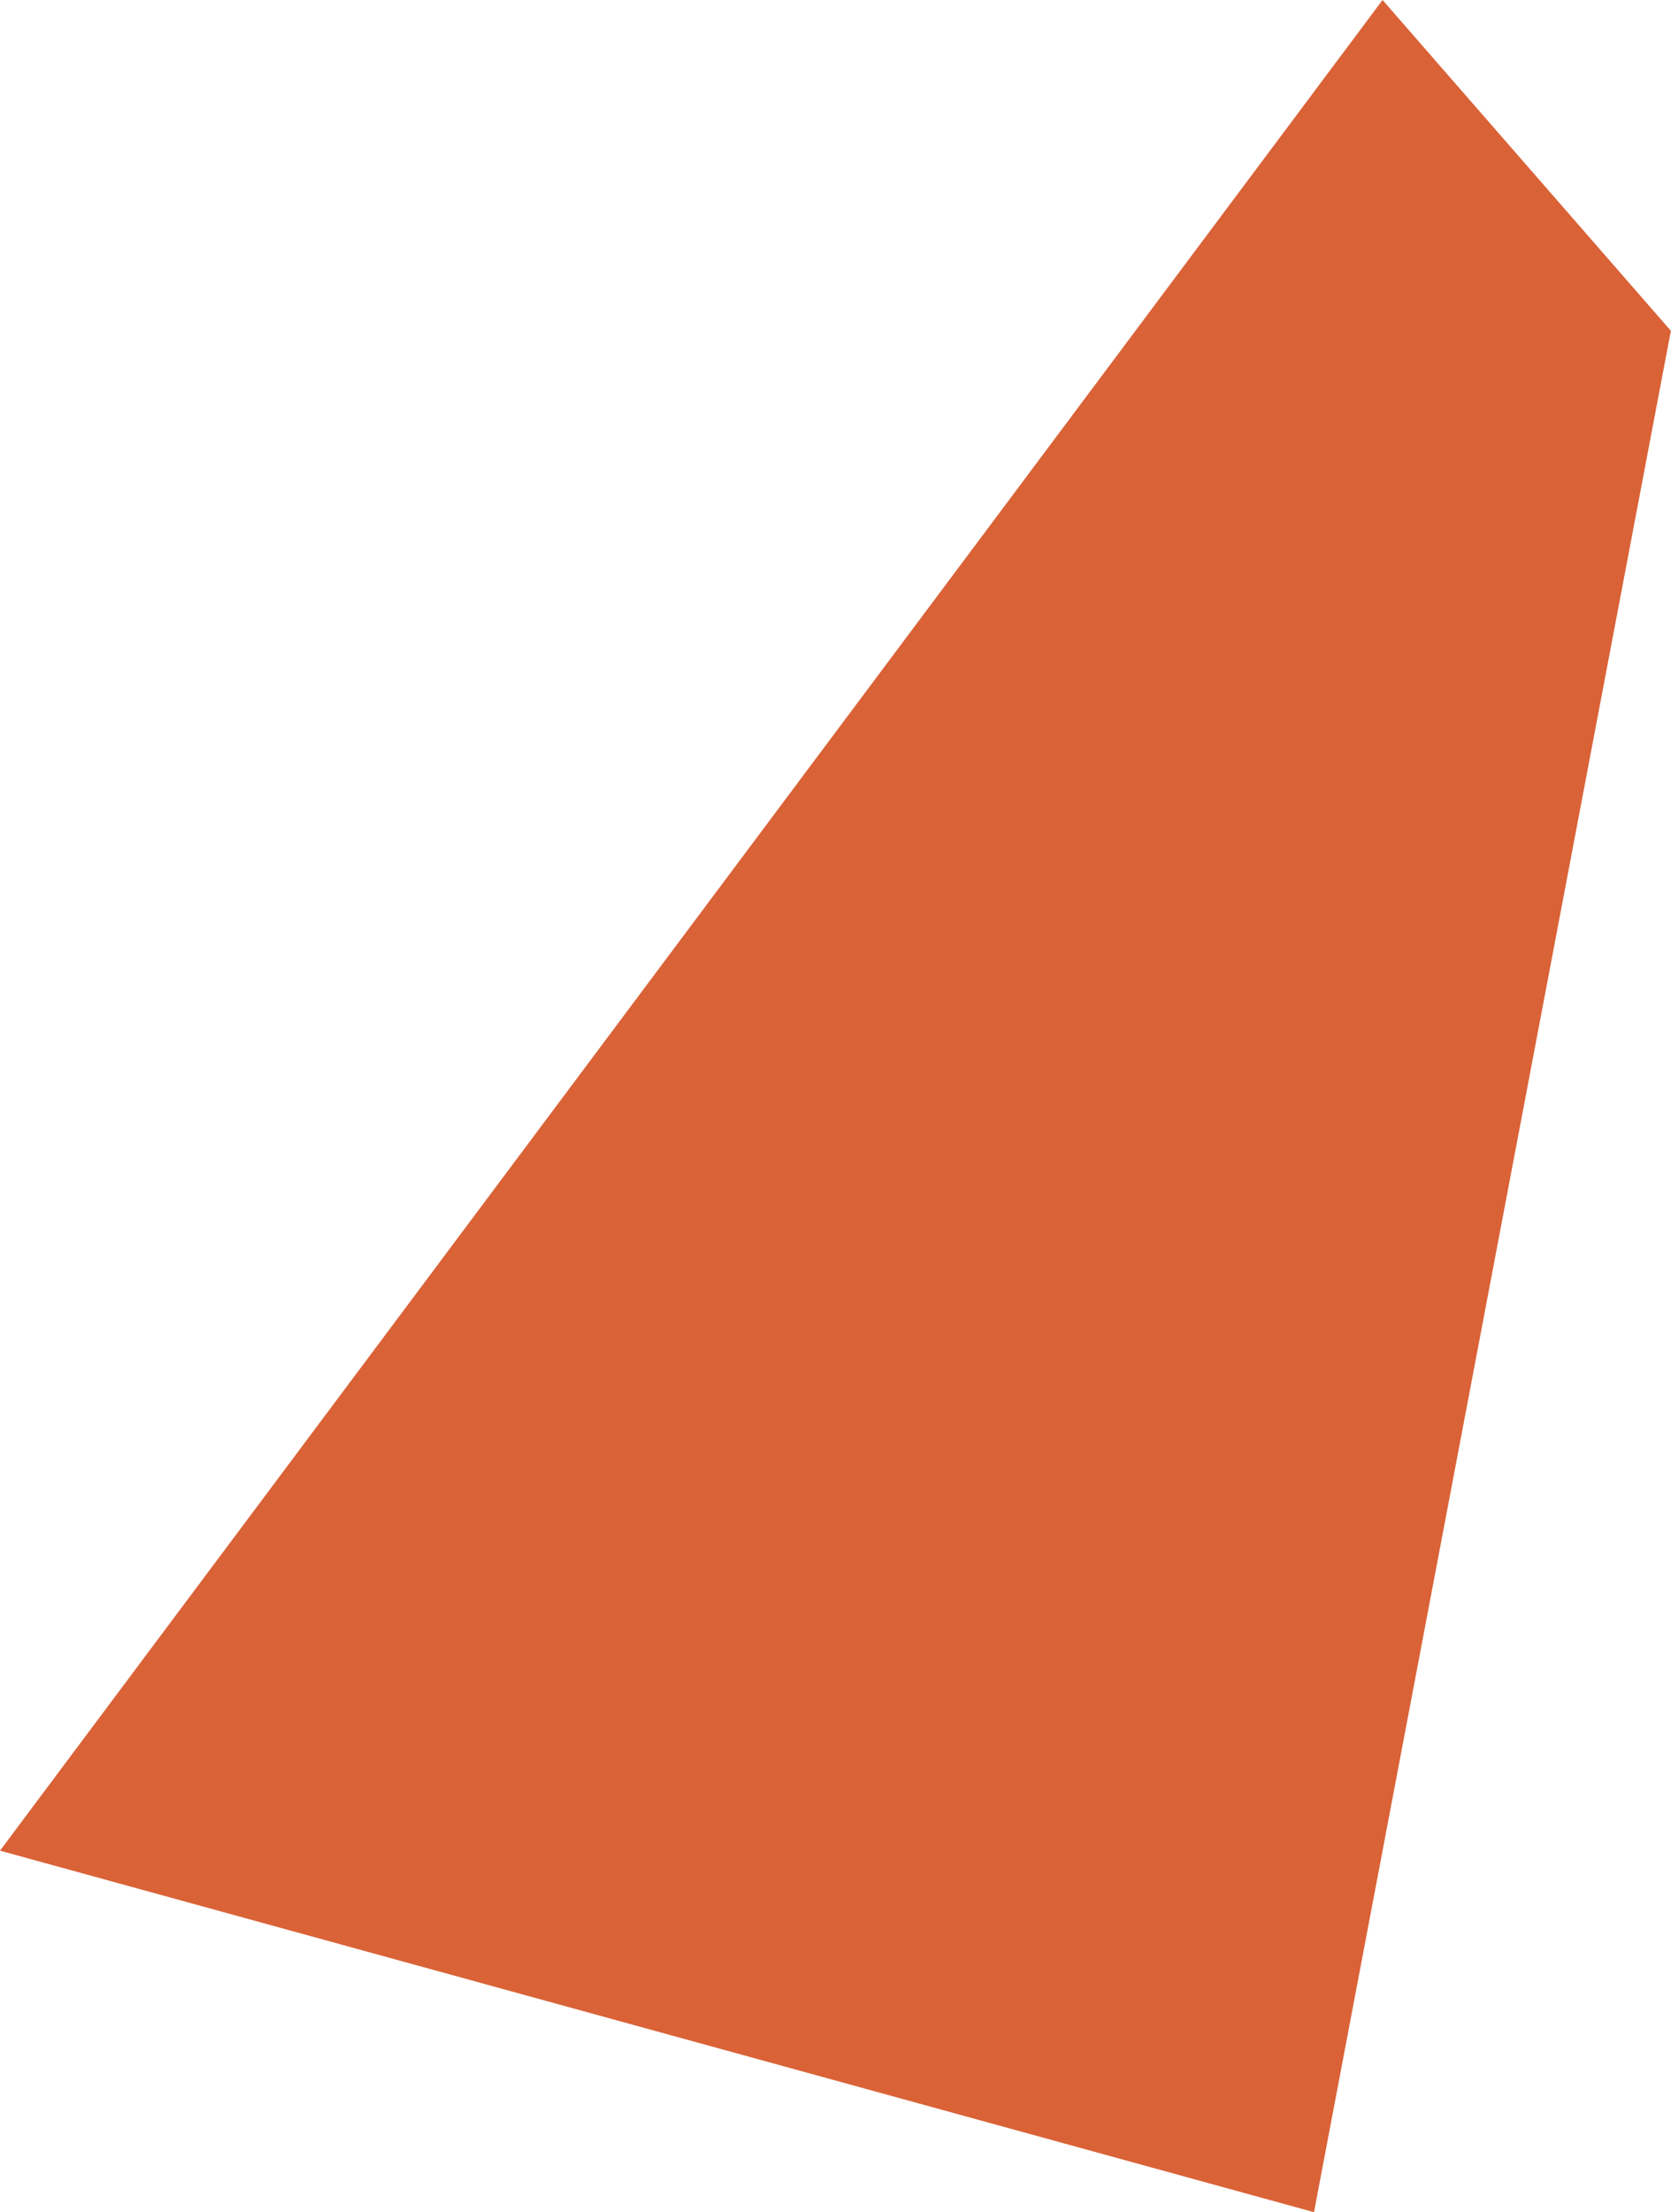
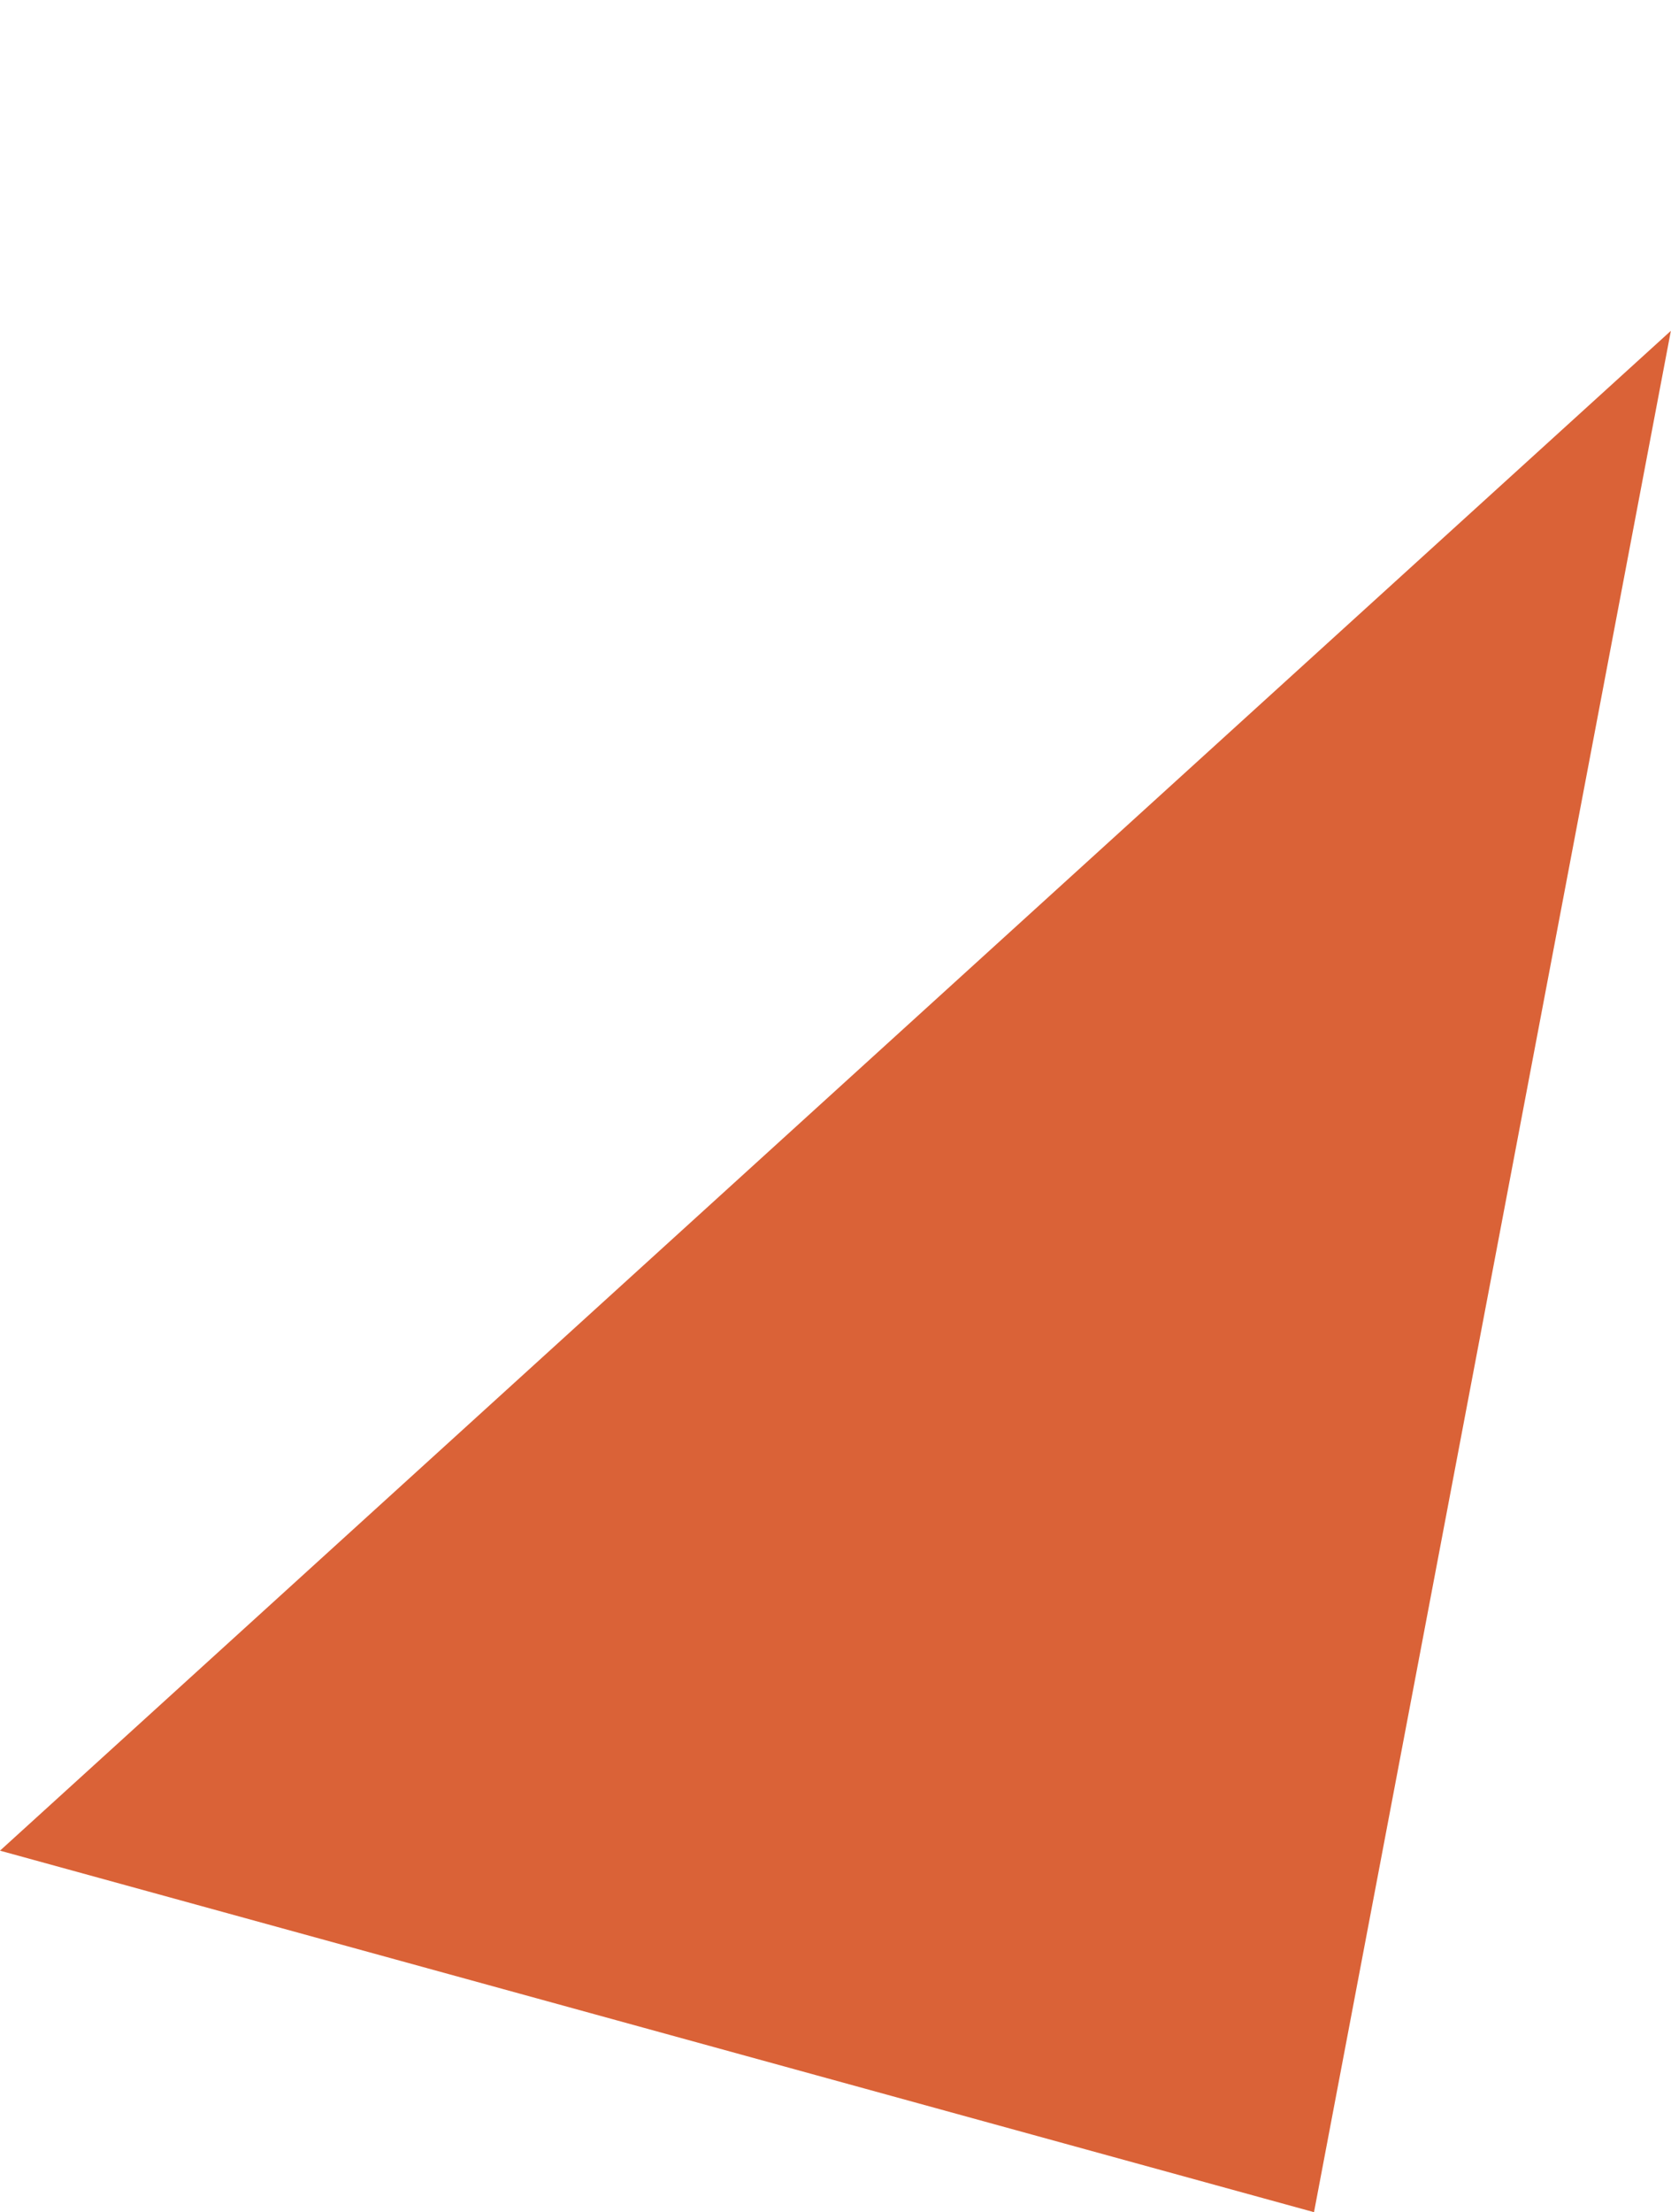
<svg xmlns="http://www.w3.org/2000/svg" width="1279" height="1692" viewBox="0 0 1279 1692" fill="none">
-   <path d="M1278.9 253.025L1005.75 1692L-0.002 1415.49L1058.22 0.001L1278.9 253.025Z" fill="#DA6237" />
+   <path d="M1278.9 253.025L1005.75 1692L-0.002 1415.49L1278.9 253.025Z" fill="#DA6237" />
</svg>